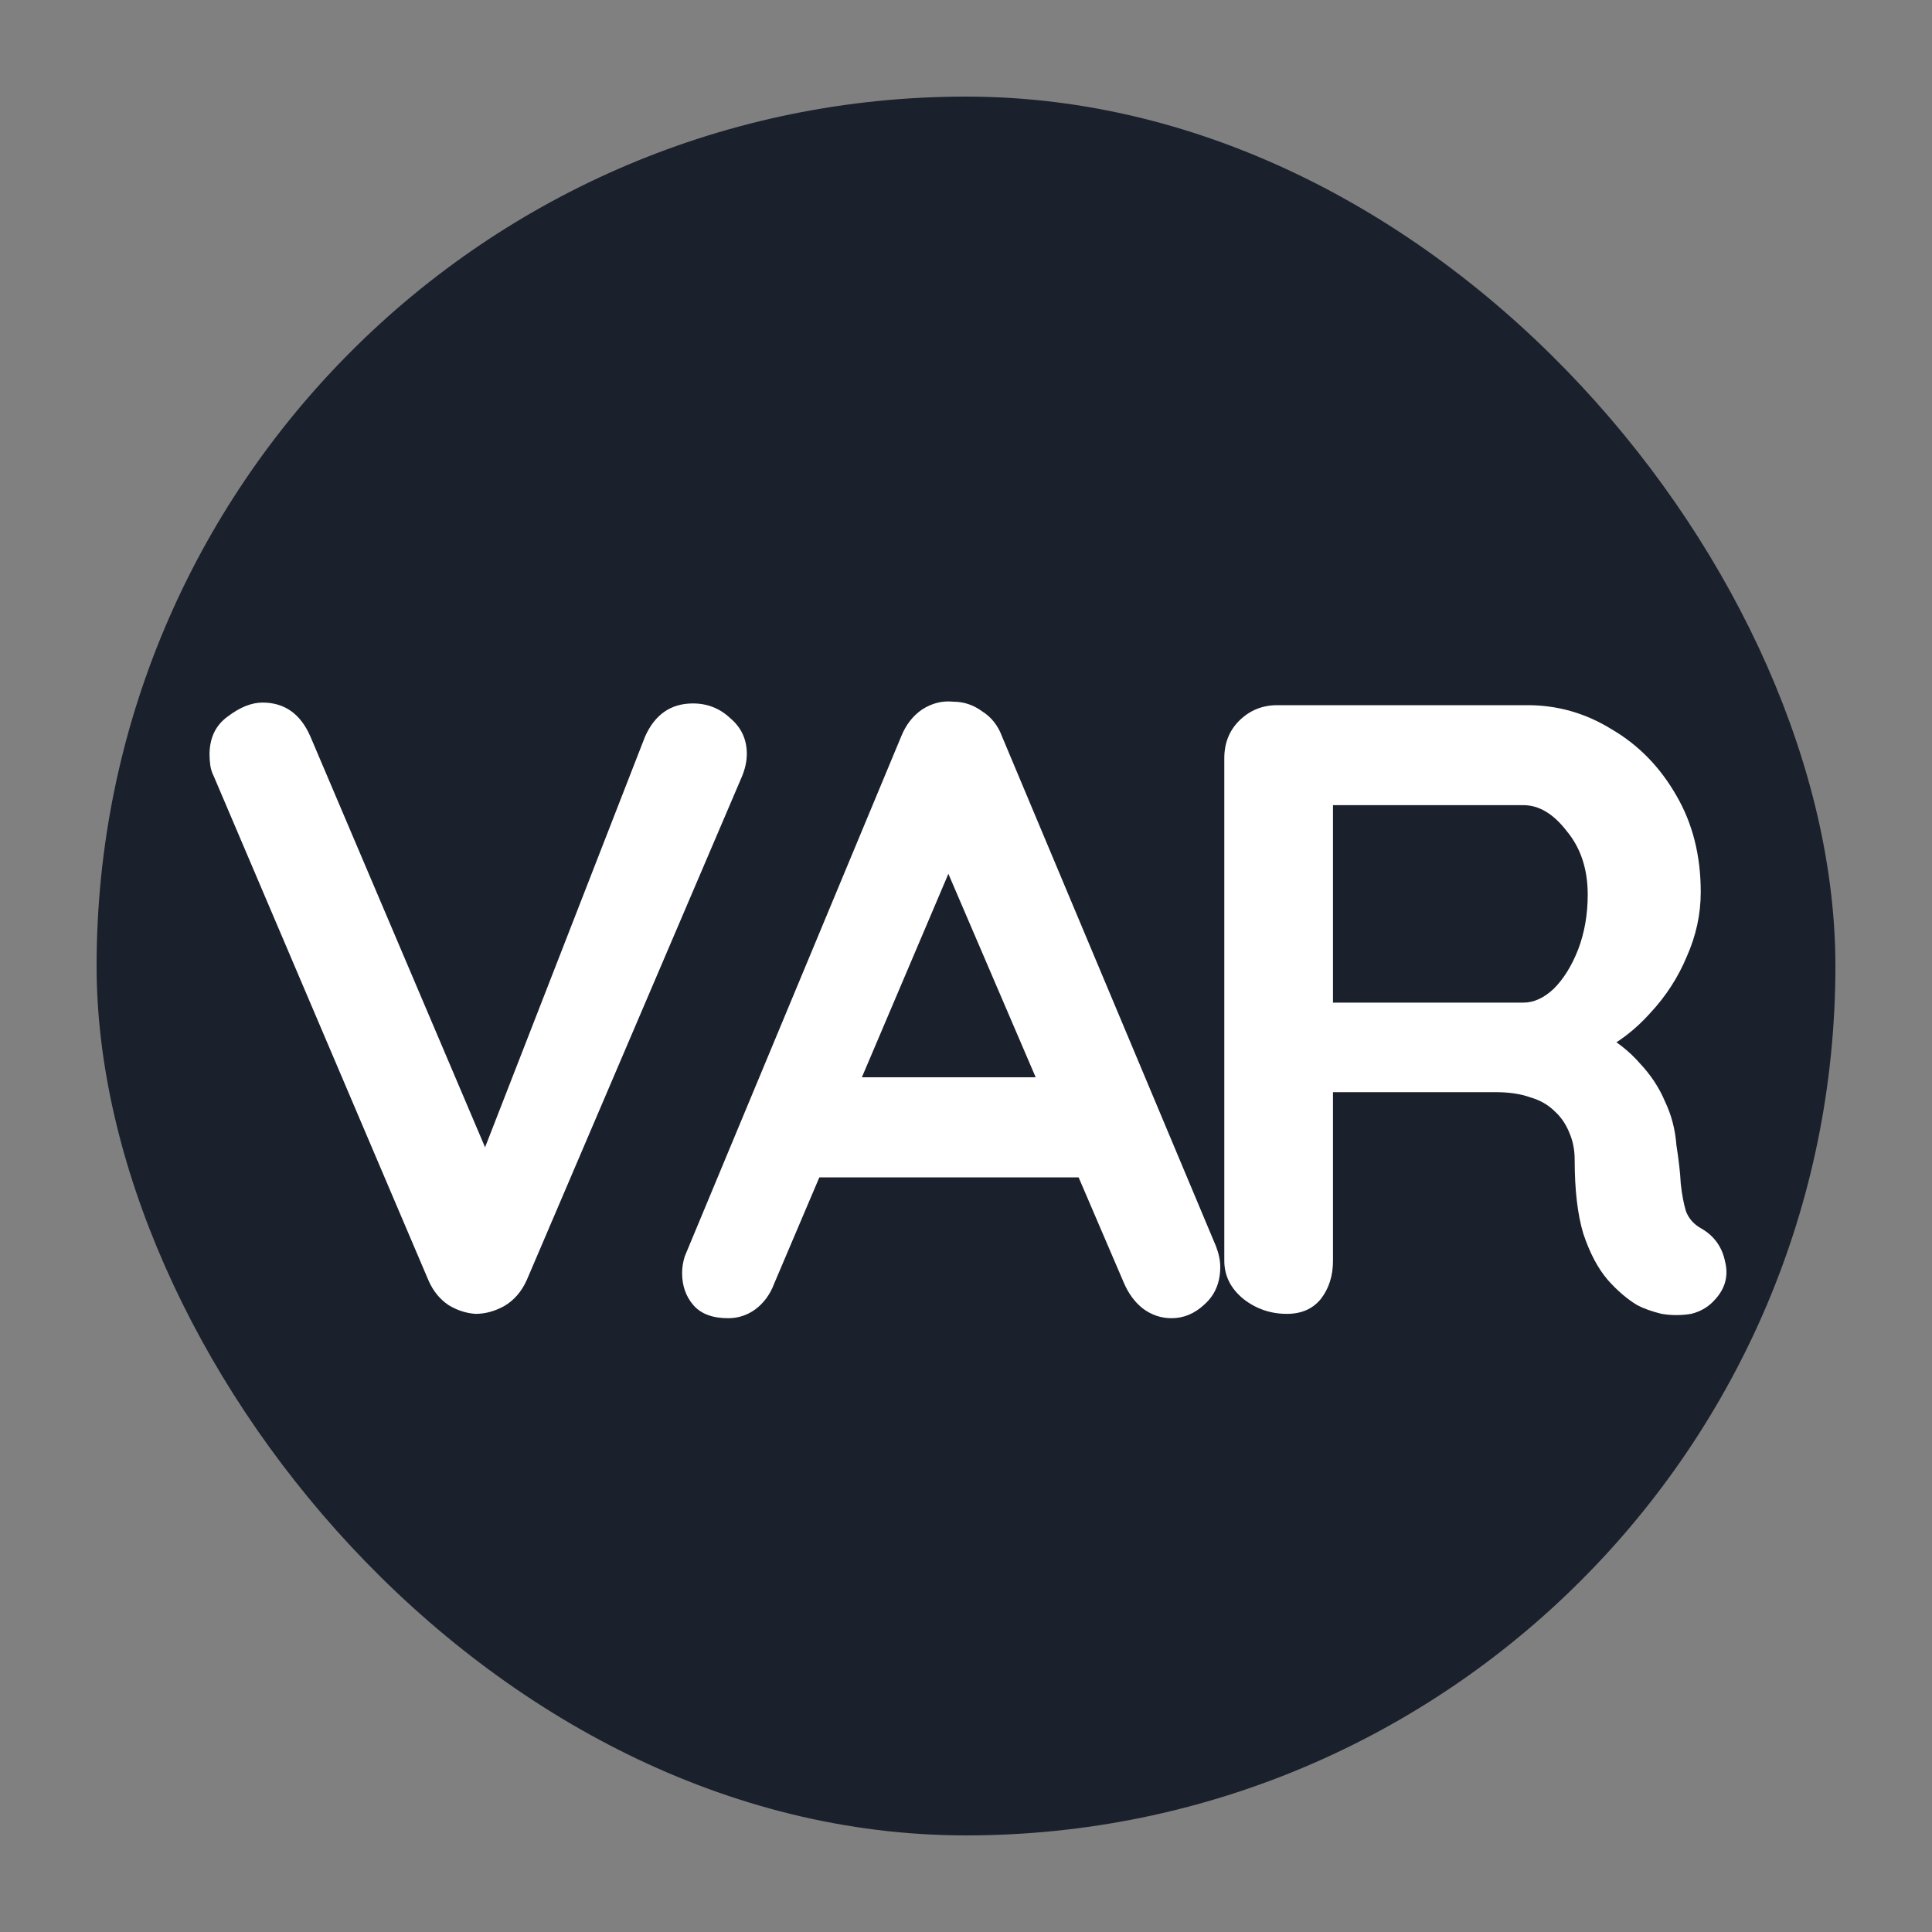
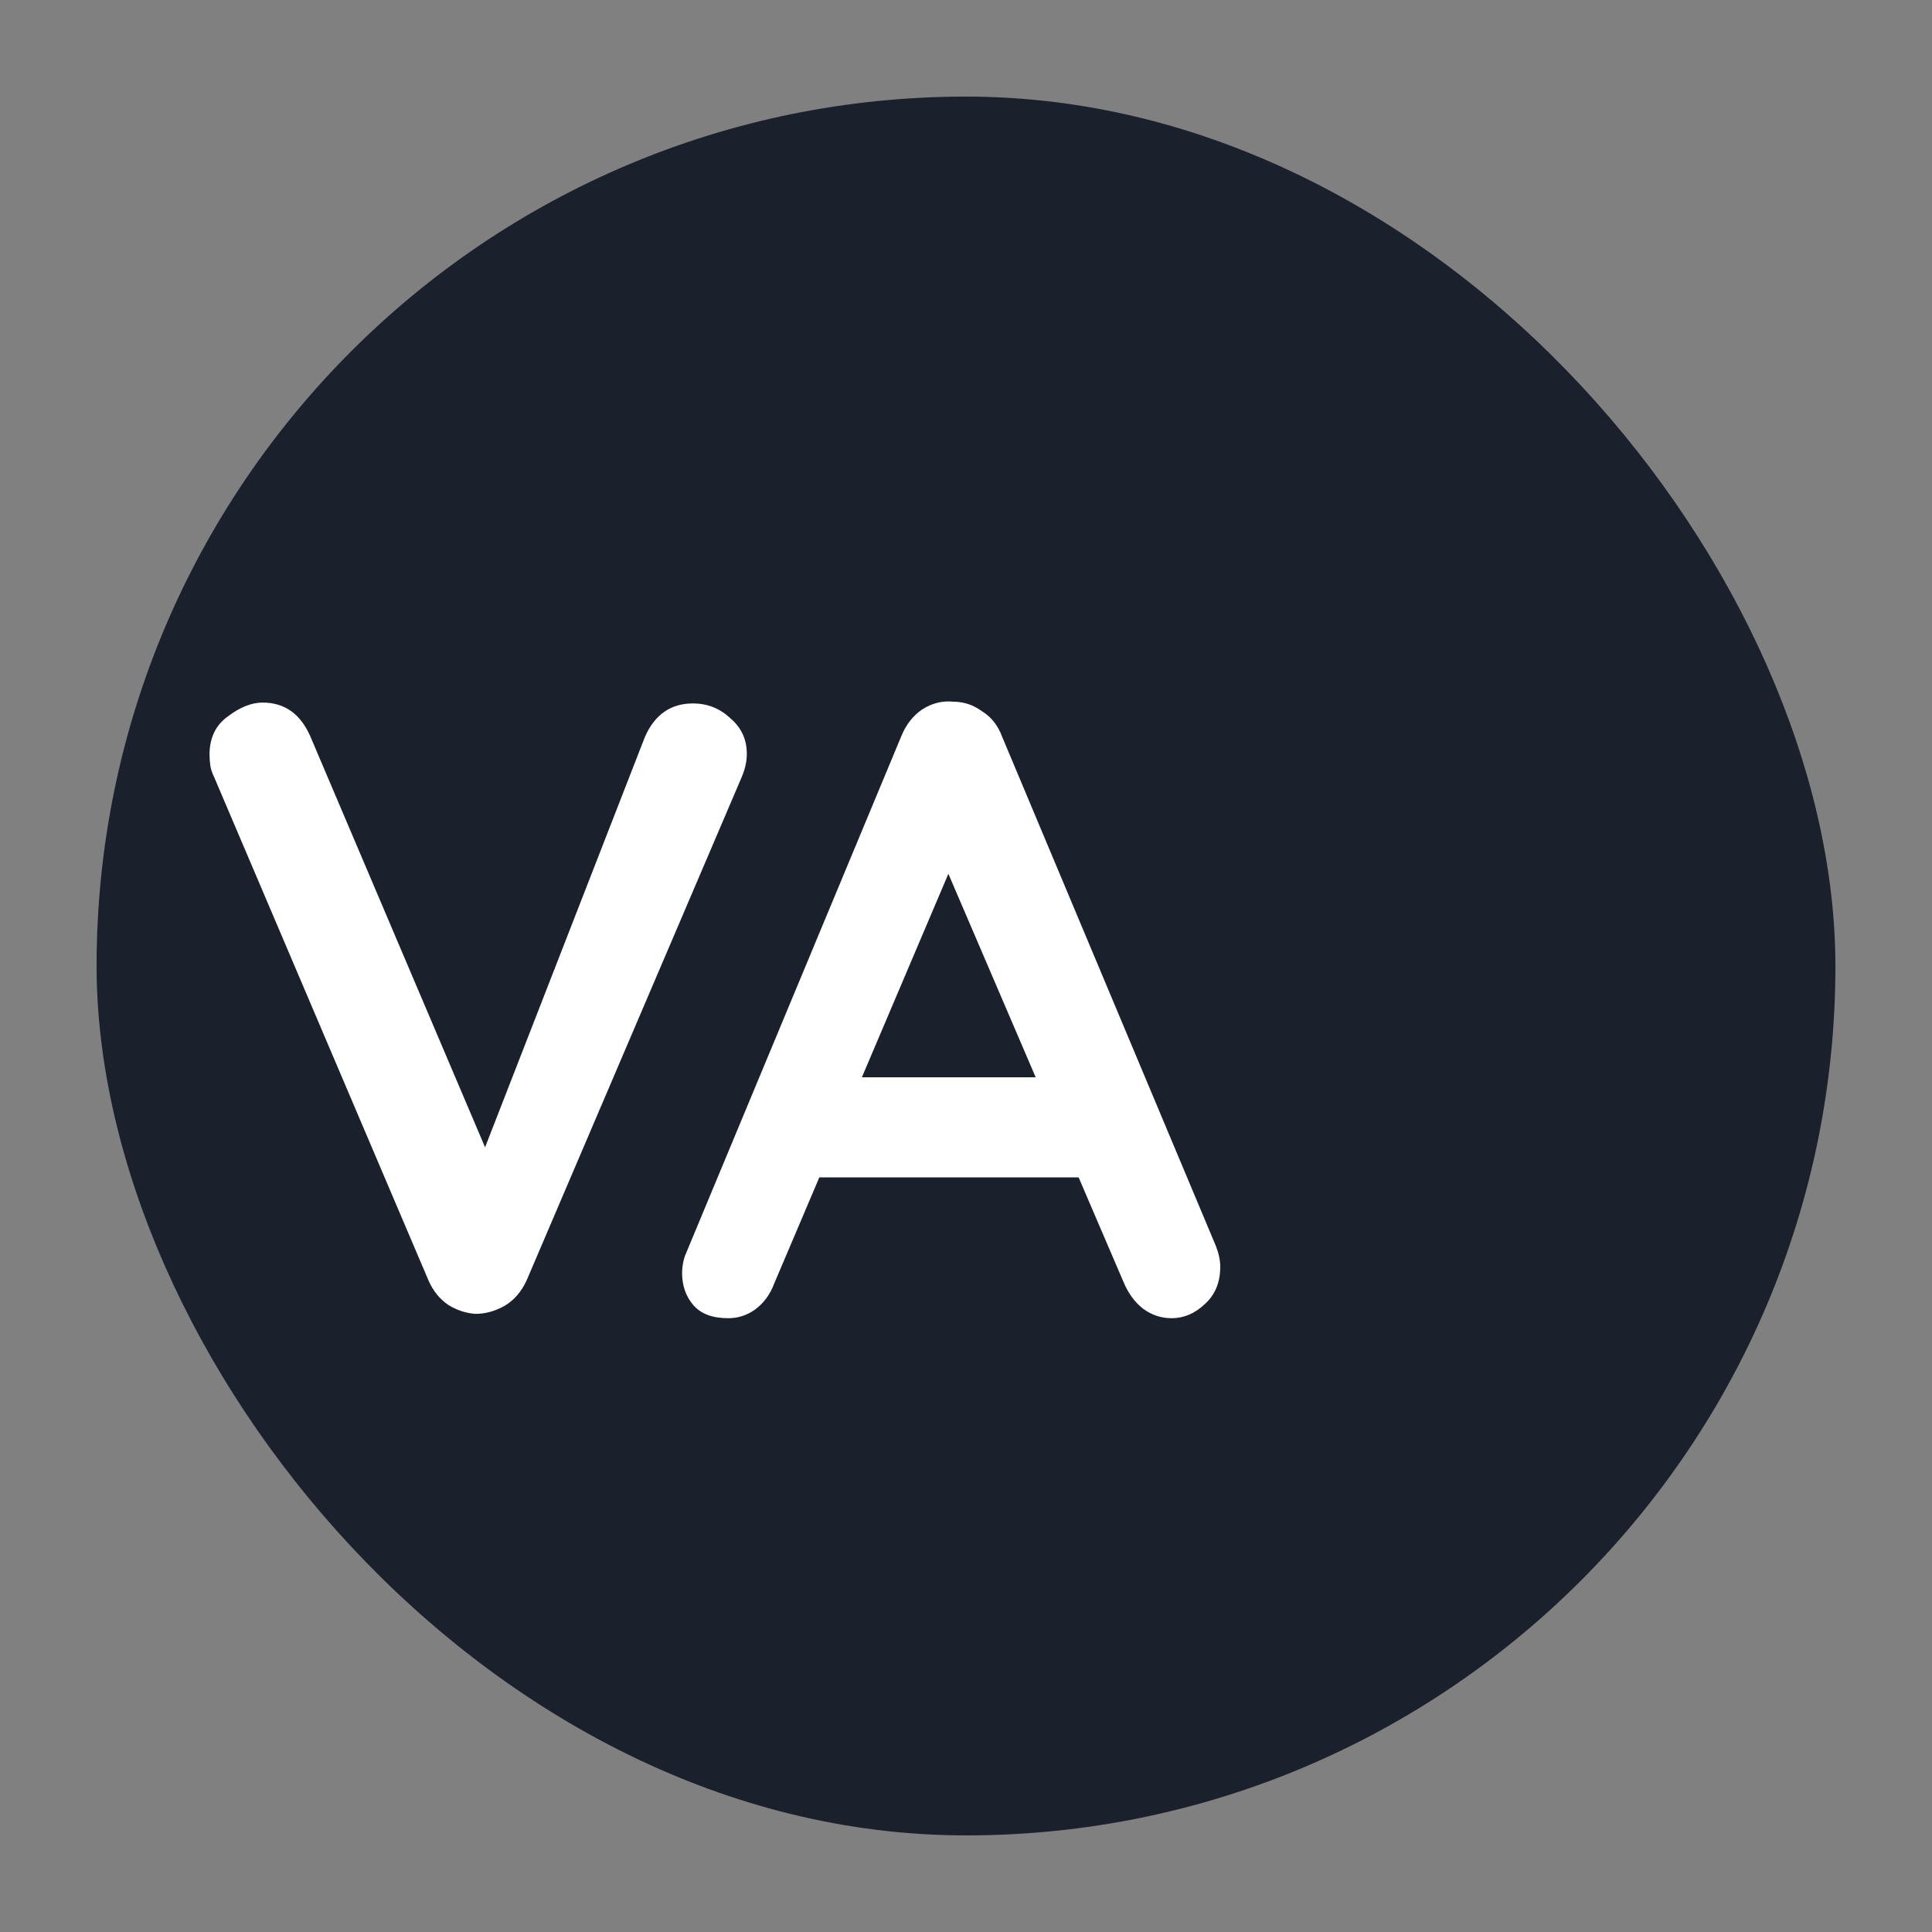
<svg xmlns="http://www.w3.org/2000/svg" width="20" height="20" viewBox="0 0 20 20" fill="none">
  <rect x="0" y="0" width="20" height="20" fill="#808080" stroke="none" />
  <rect x="1" y="1" width="18" height="18" rx="9" fill="#1A202C" />
  <path d="M7.173 7.282C7.323 7.282 7.452 7.333 7.56 7.435C7.674 7.531 7.731 7.654 7.731 7.804C7.731 7.882 7.713 7.963 7.677 8.047L5.454 13.249C5.4 13.37 5.322 13.46 5.22 13.52C5.124 13.573 5.025 13.601 4.923 13.601C4.827 13.595 4.734 13.565 4.644 13.511C4.554 13.45 4.485 13.367 4.437 13.258L2.214 8.038C2.196 8.002 2.184 7.966 2.178 7.93C2.172 7.888 2.169 7.849 2.169 7.813C2.169 7.639 2.232 7.507 2.358 7.417C2.484 7.321 2.604 7.273 2.718 7.273C2.946 7.273 3.111 7.39 3.213 7.624L5.184 12.259L4.869 12.268L6.678 7.624C6.78 7.396 6.945 7.282 7.173 7.282Z" fill="white" />
  <path d="M9.959 8.713L8.015 13.286C7.973 13.399 7.907 13.489 7.817 13.556C7.733 13.616 7.64 13.646 7.538 13.646C7.376 13.646 7.256 13.601 7.178 13.511C7.1 13.421 7.061 13.309 7.061 13.178C7.061 13.123 7.07 13.066 7.088 13.007L9.329 7.624C9.377 7.504 9.449 7.411 9.545 7.345C9.647 7.279 9.755 7.252 9.869 7.264C9.977 7.264 10.076 7.297 10.166 7.363C10.262 7.423 10.331 7.51 10.373 7.624L12.587 12.899C12.617 12.976 12.632 13.049 12.632 13.114C12.632 13.277 12.578 13.405 12.47 13.502C12.368 13.598 12.254 13.646 12.128 13.646C12.02 13.646 11.921 13.613 11.831 13.546C11.747 13.48 11.681 13.39 11.633 13.277L9.698 8.767L9.959 8.713ZM8.294 12.188L8.789 11.152H11.219L11.39 12.188H8.294Z" fill="white" />
-   <path d="M13.322 13.601C13.154 13.601 13.004 13.55 12.872 13.447C12.74 13.339 12.674 13.207 12.674 13.052V7.849C12.674 7.693 12.725 7.564 12.827 7.462C12.935 7.354 13.067 7.3 13.223 7.3H15.815C16.127 7.3 16.418 7.384 16.688 7.552C16.964 7.714 17.186 7.942 17.354 8.236C17.522 8.524 17.606 8.857 17.606 9.235C17.606 9.463 17.558 9.685 17.462 9.901C17.372 10.117 17.246 10.312 17.084 10.486C16.928 10.661 16.751 10.796 16.553 10.892L16.562 10.684C16.73 10.774 16.868 10.883 16.976 11.008C17.09 11.129 17.177 11.261 17.237 11.405C17.303 11.543 17.342 11.693 17.354 11.854C17.378 12.005 17.393 12.136 17.399 12.251C17.411 12.364 17.429 12.46 17.453 12.539C17.483 12.617 17.537 12.677 17.615 12.719C17.747 12.796 17.828 12.911 17.858 13.06C17.894 13.204 17.861 13.334 17.759 13.447C17.693 13.525 17.609 13.576 17.507 13.601C17.405 13.618 17.303 13.618 17.201 13.601C17.099 13.576 17.015 13.546 16.949 13.511C16.847 13.45 16.745 13.364 16.643 13.249C16.541 13.13 16.457 12.97 16.391 12.773C16.331 12.575 16.301 12.319 16.301 12.008C16.301 11.905 16.283 11.812 16.247 11.729C16.211 11.639 16.16 11.563 16.094 11.504C16.028 11.438 15.944 11.389 15.842 11.36C15.74 11.323 15.62 11.306 15.482 11.306H13.664L13.799 11.098V13.052C13.799 13.207 13.757 13.339 13.673 13.447C13.589 13.55 13.472 13.601 13.322 13.601ZM13.673 10.379H15.77C15.878 10.379 15.983 10.331 16.085 10.235C16.187 10.133 16.271 9.997 16.337 9.829C16.403 9.655 16.436 9.466 16.436 9.262C16.436 8.998 16.364 8.779 16.22 8.605C16.082 8.425 15.932 8.335 15.77 8.335H13.691L13.799 8.047V10.595L13.673 10.379Z" fill="white" />
</svg>